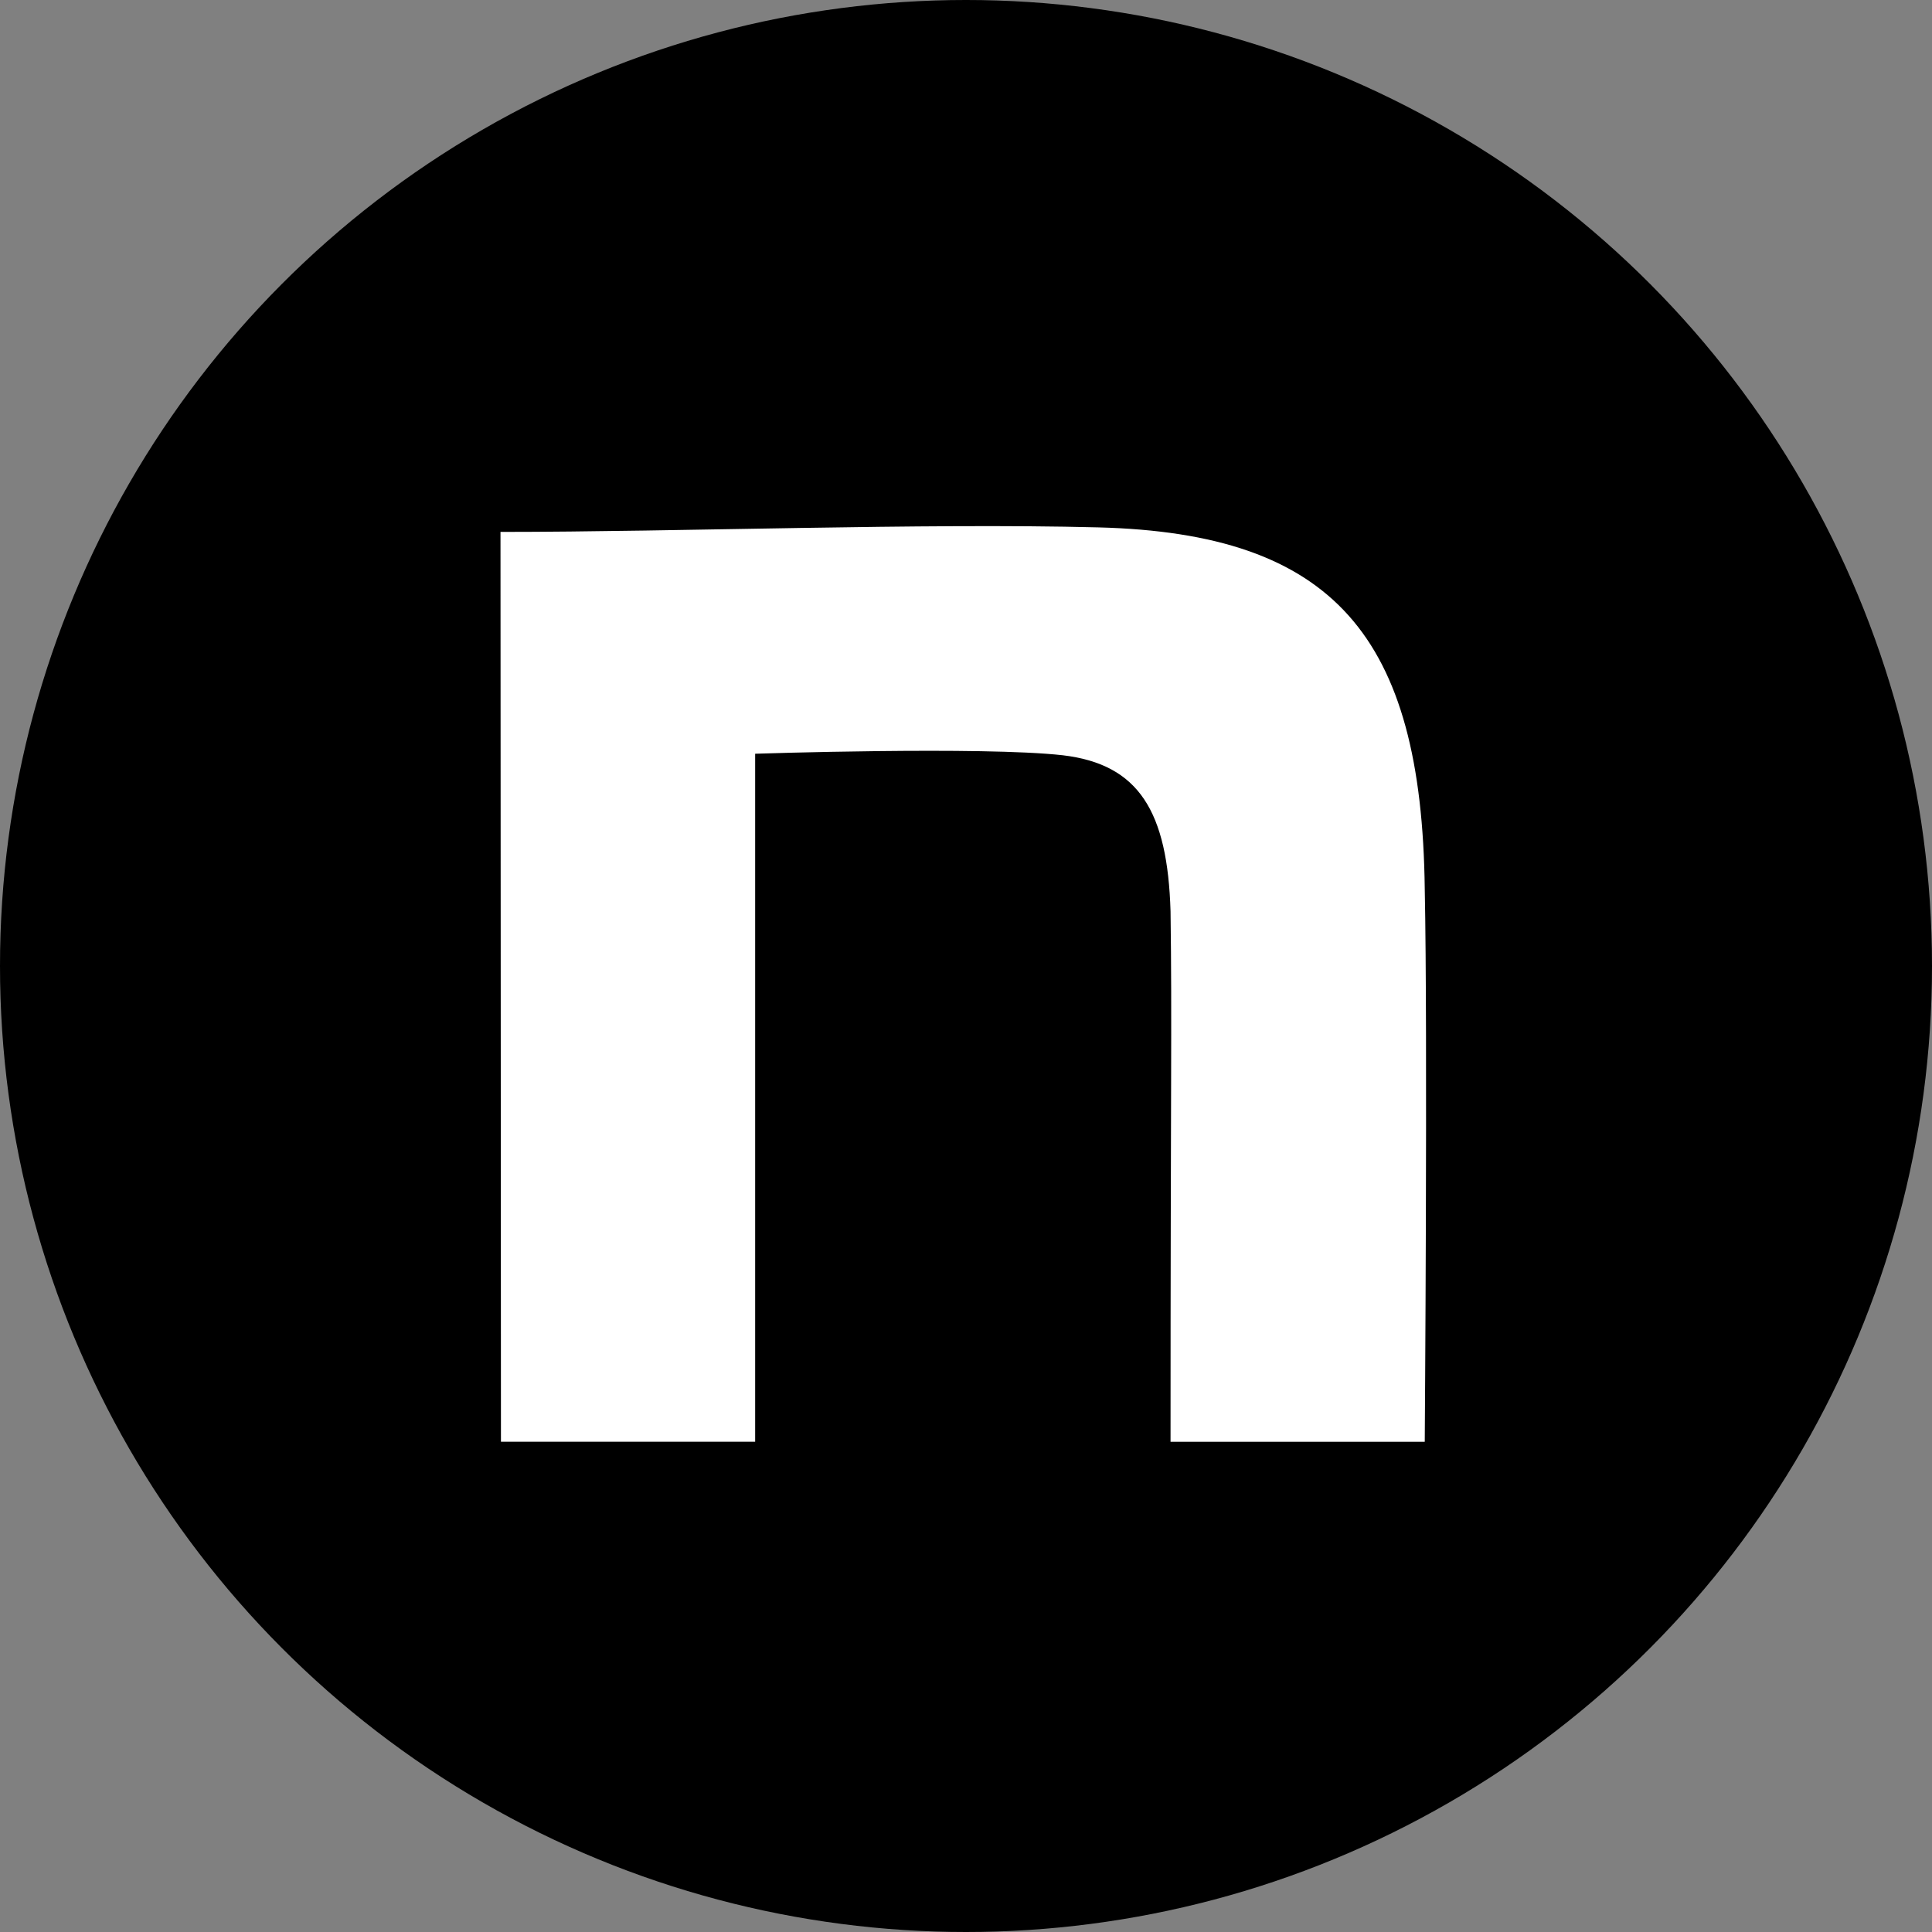
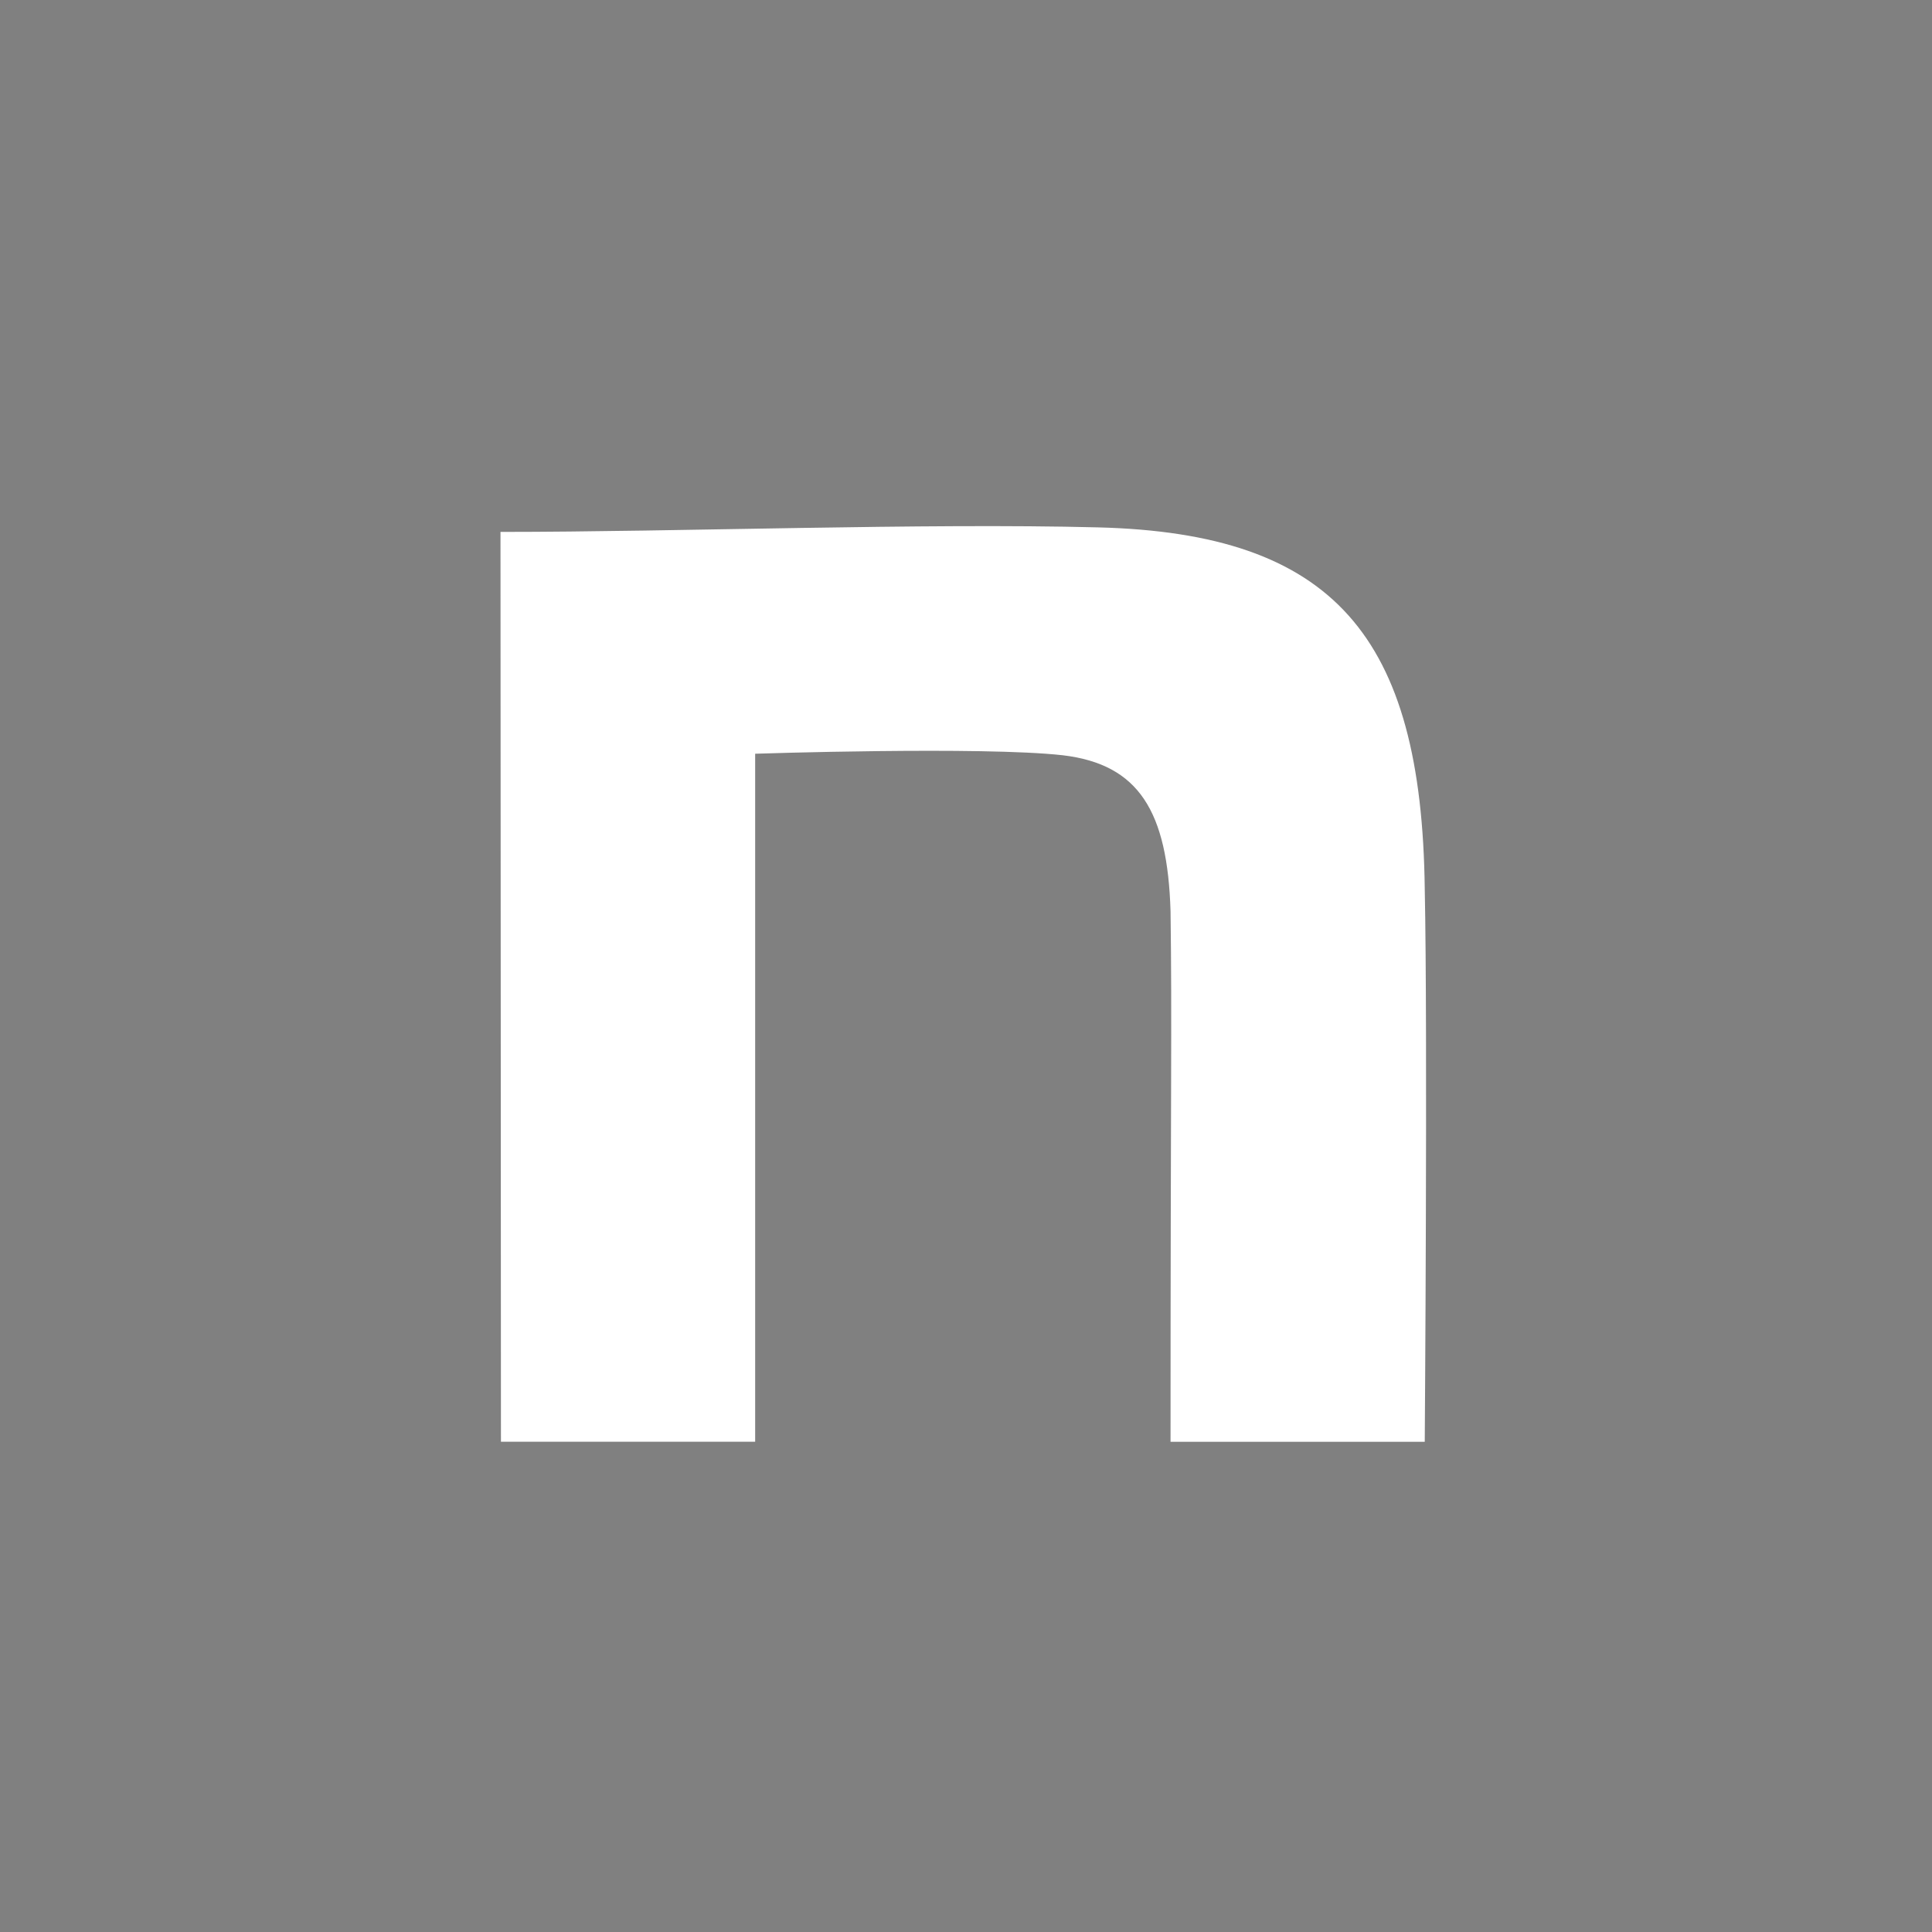
<svg xmlns="http://www.w3.org/2000/svg" width="38" height="38" viewBox="0 0 38 38">
  <rect x="0" y="0" width="38" height="38" fill="#808080" stroke="none" />
  <g transform="translate(0 0.41)">
-     <circle cx="19" cy="19" r="19" transform="translate(0 -0.41)" />
    <path d="M139.57,140.839c3.506,0,8.309-.178,11.756-.089,4.626.118,6.364,2.133,6.423,7.111.059,2.814,0,10.874,0,10.874h-5c0-7.051.03-8.215,0-10.437-.059-1.955-.617-2.888-2.12-3.066-1.591-.178-6.05-.03-6.05-.03v13.532h-5Z" transform="translate(-129.726 -130.787)" fill="#fff" />
  </g>
</svg>